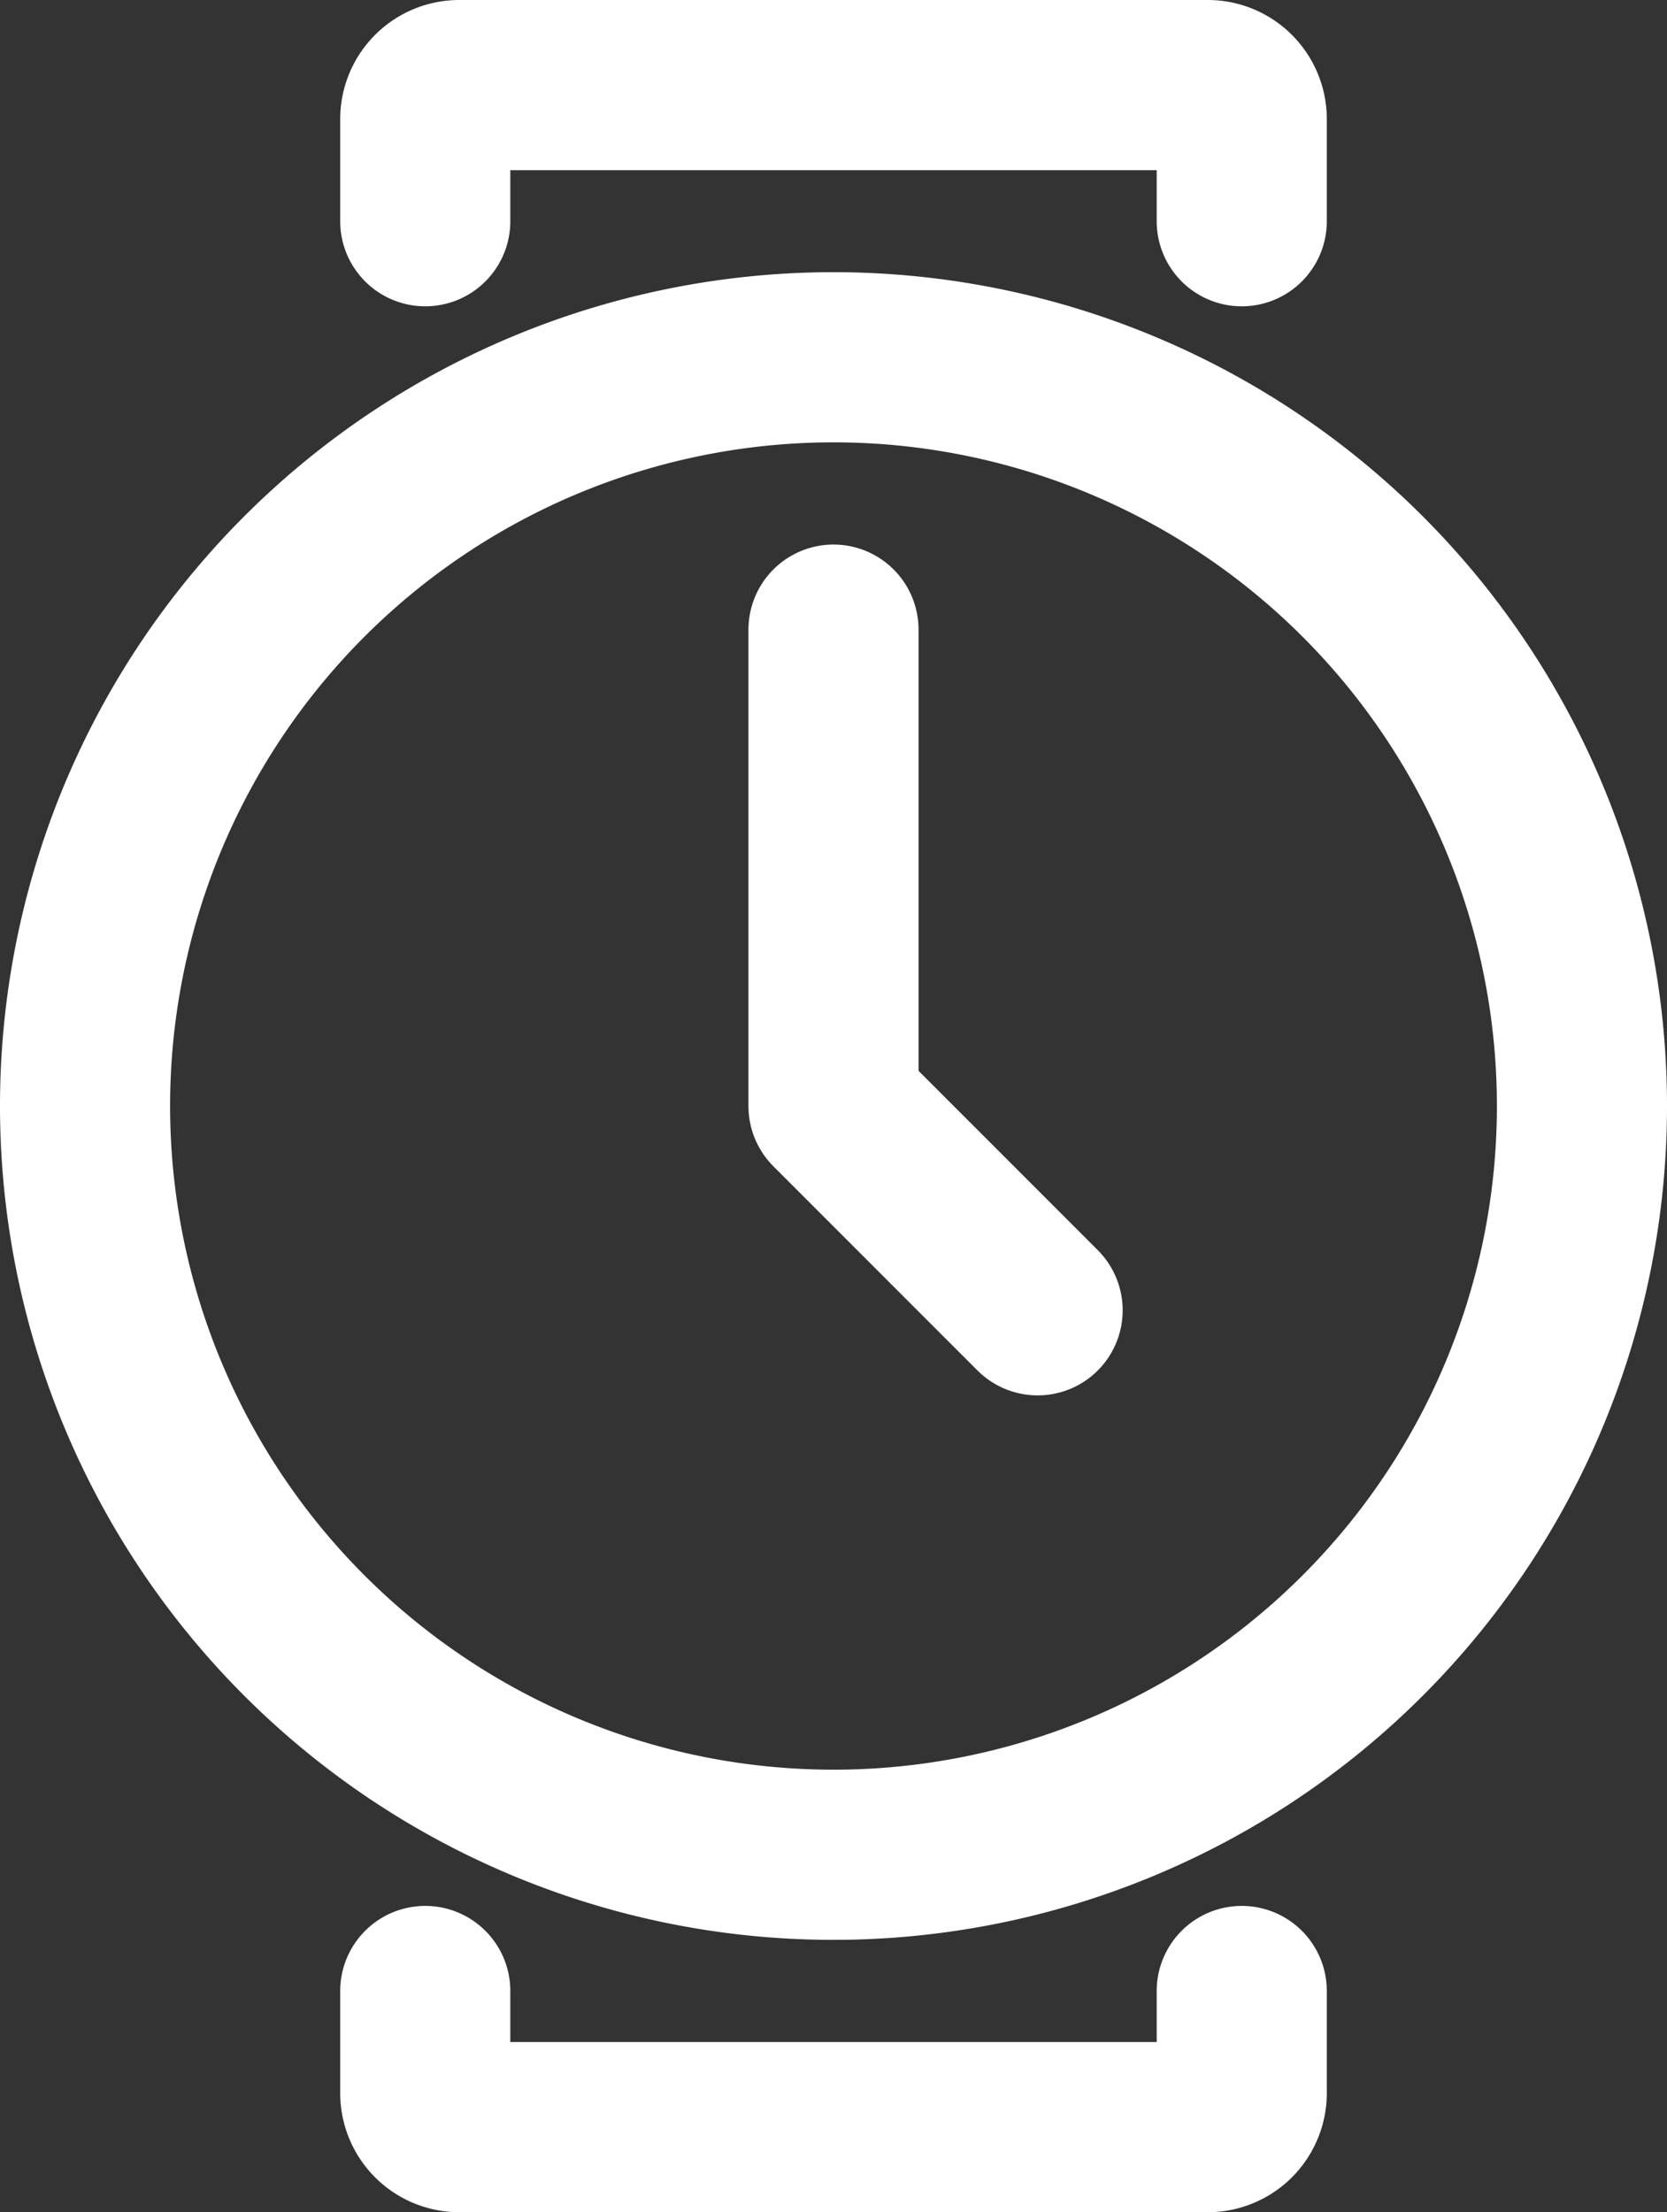
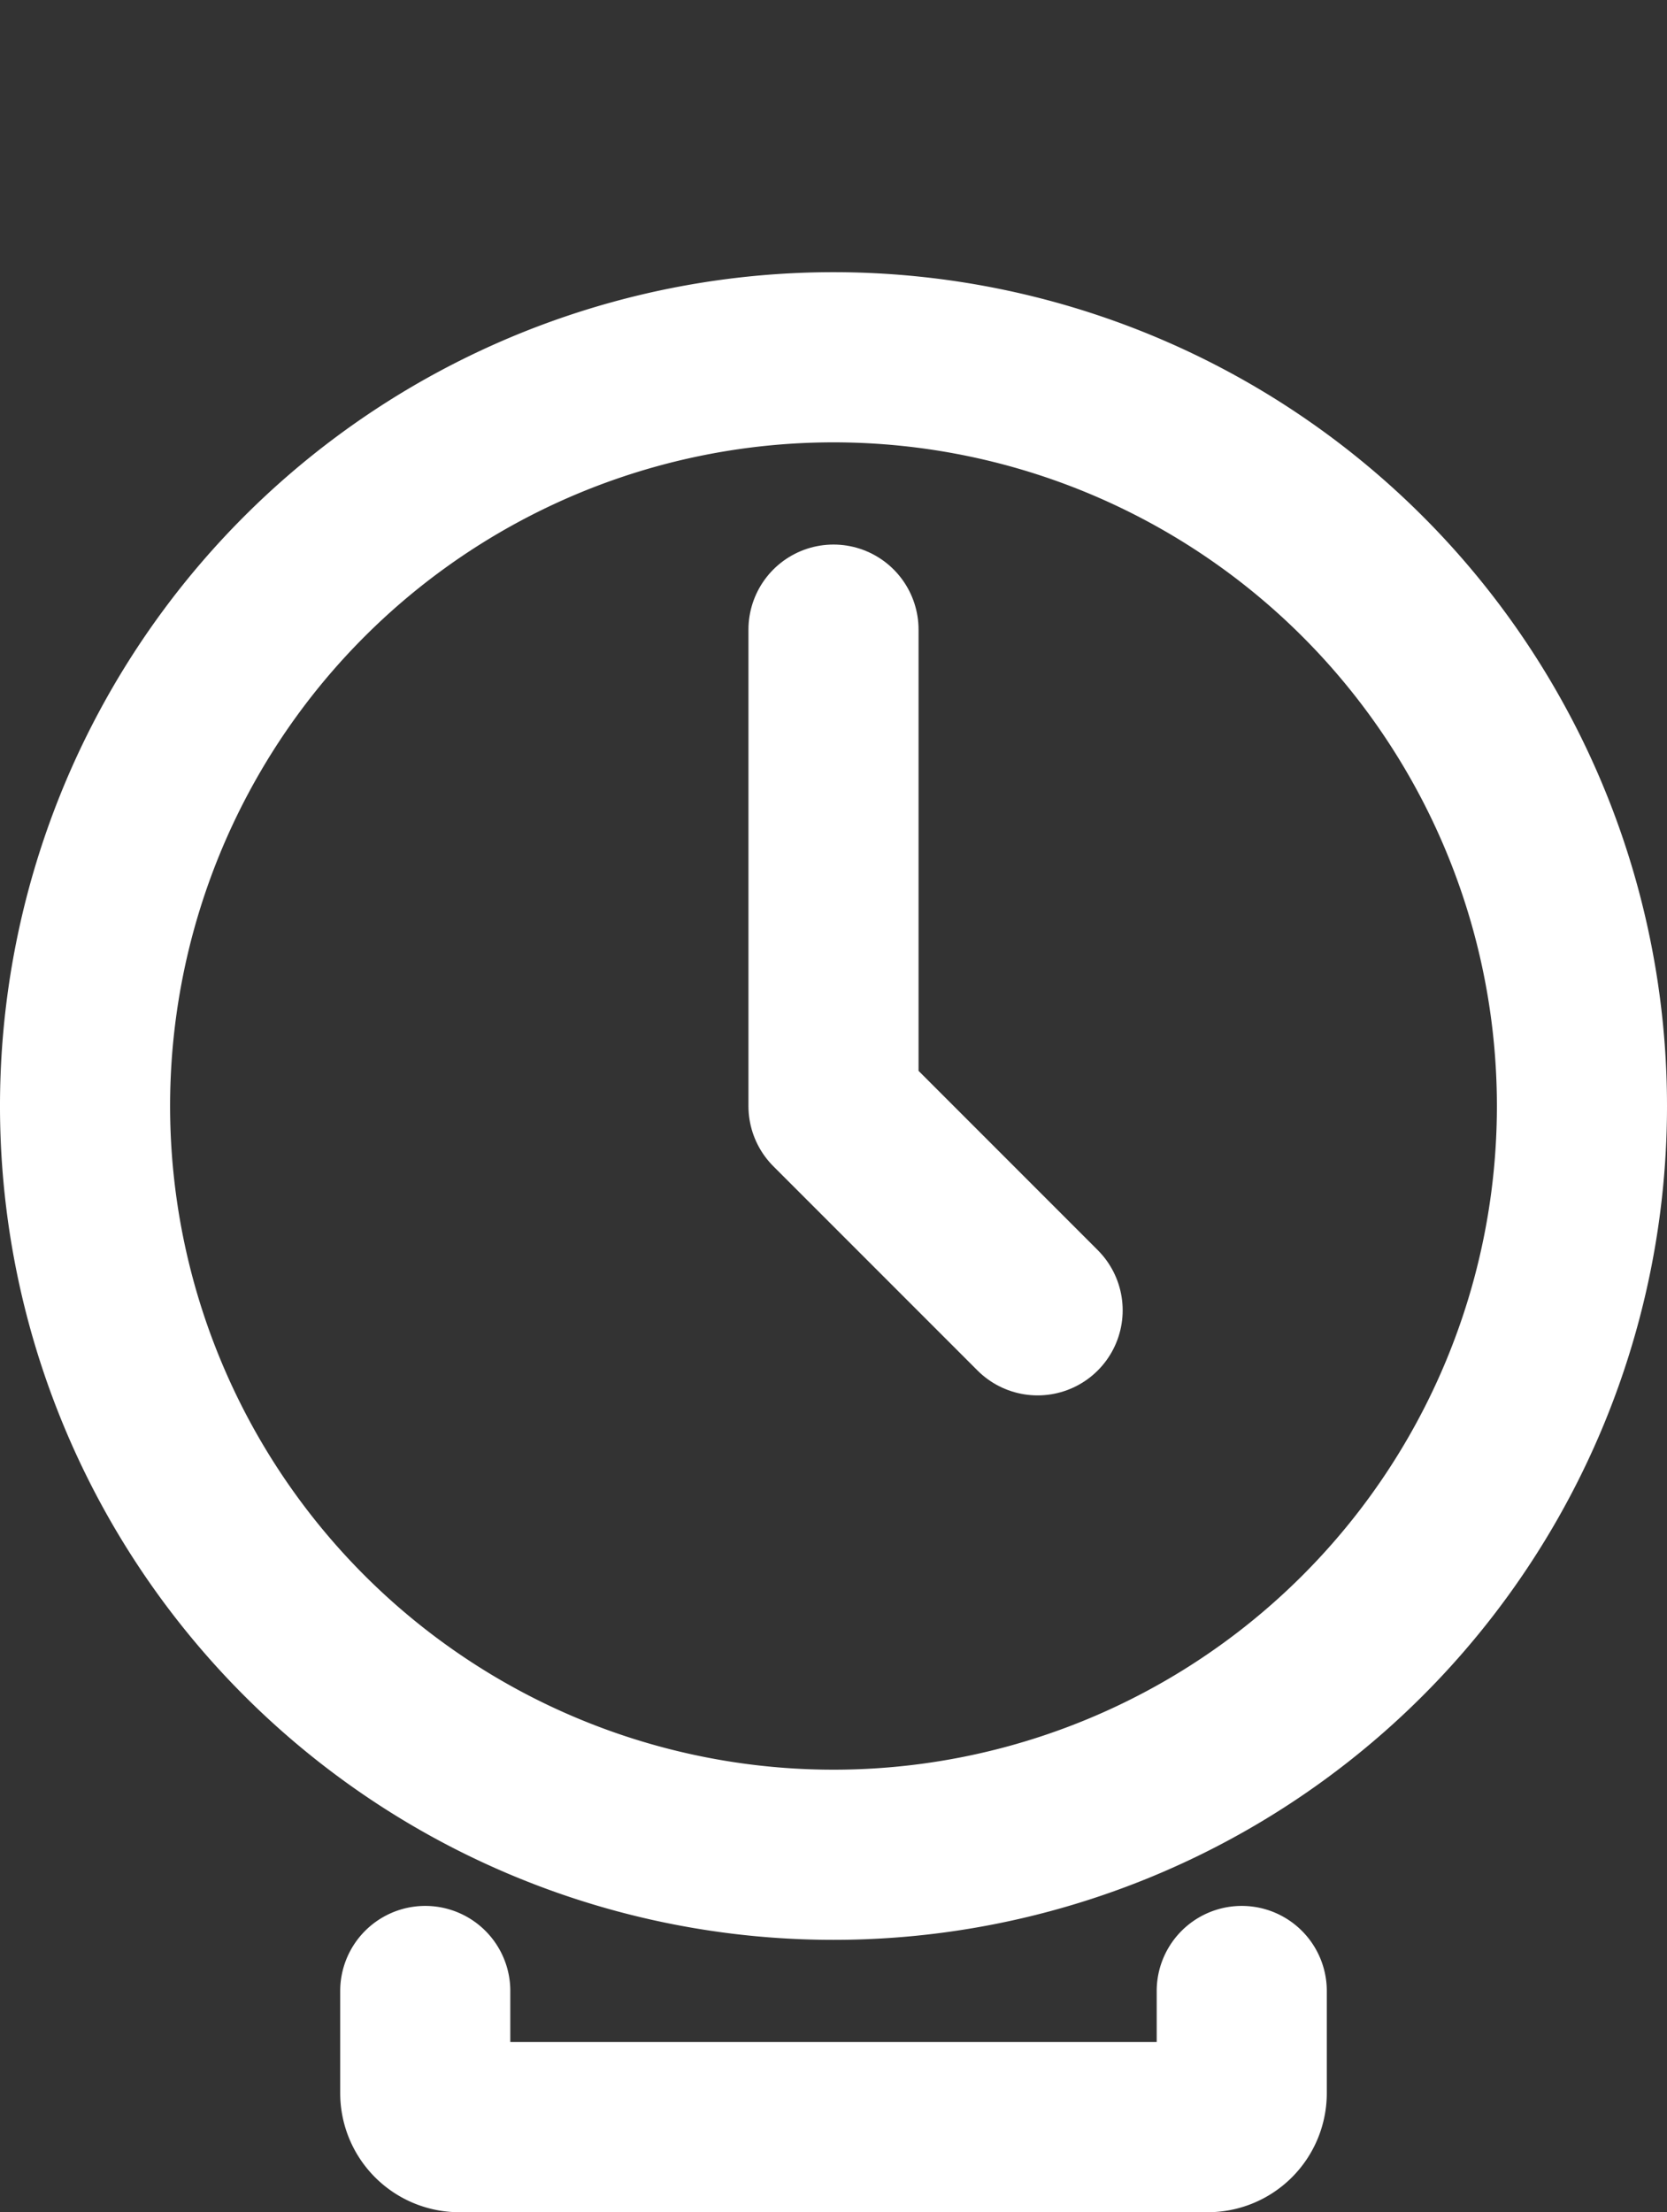
<svg xmlns="http://www.w3.org/2000/svg" viewBox="246 2163 19.6 26">
  <rect x="246" y="2163" width="19.6" height="26" fill="#333333" stroke="none" />
  <defs>
    <style>
      .cls-1 {
        fill: none;
        stroke: #fff;
        stroke-linecap: round;
        stroke-linejoin: round;
        stroke-width: 2px;
        fill-rule: evenodd;
      }
    </style>
  </defs>
  <g id="time-watch-1" transform="translate(242 2163)">
    <g id="time-watch-1-2" data-name="time-watch-1" transform="translate(5 1)">
      <g id="グループ化_329" data-name="グループ化 329">
        <path id="Stroke-1" class="cls-1" d="M17.6,12.8a8.8,8.8,0,1,0-8.8,8.8,8.8,8.8,0,0,0,8.8-8.8Z" transform="translate(0 -0.801)" />
        <path id="Stroke-3" class="cls-1" d="M11,8v5.6L13.4,16" transform="translate(-2.2 -1.6)" />
-         <path id="Stroke-5" class="cls-1" d="M5,1.6V.4A.4.4,0,0,1,5.4,0h8.8a.4.4,0,0,1,.4.4V1.6" transform="translate(-1)" />
        <path id="Stroke-7" class="cls-1" d="M14.6,28v1.2a.4.4,0,0,1-.4.4H5.4a.4.4,0,0,1-.4-.4V28" transform="translate(-1 -5.6)" />
      </g>
    </g>
  </g>
</svg>